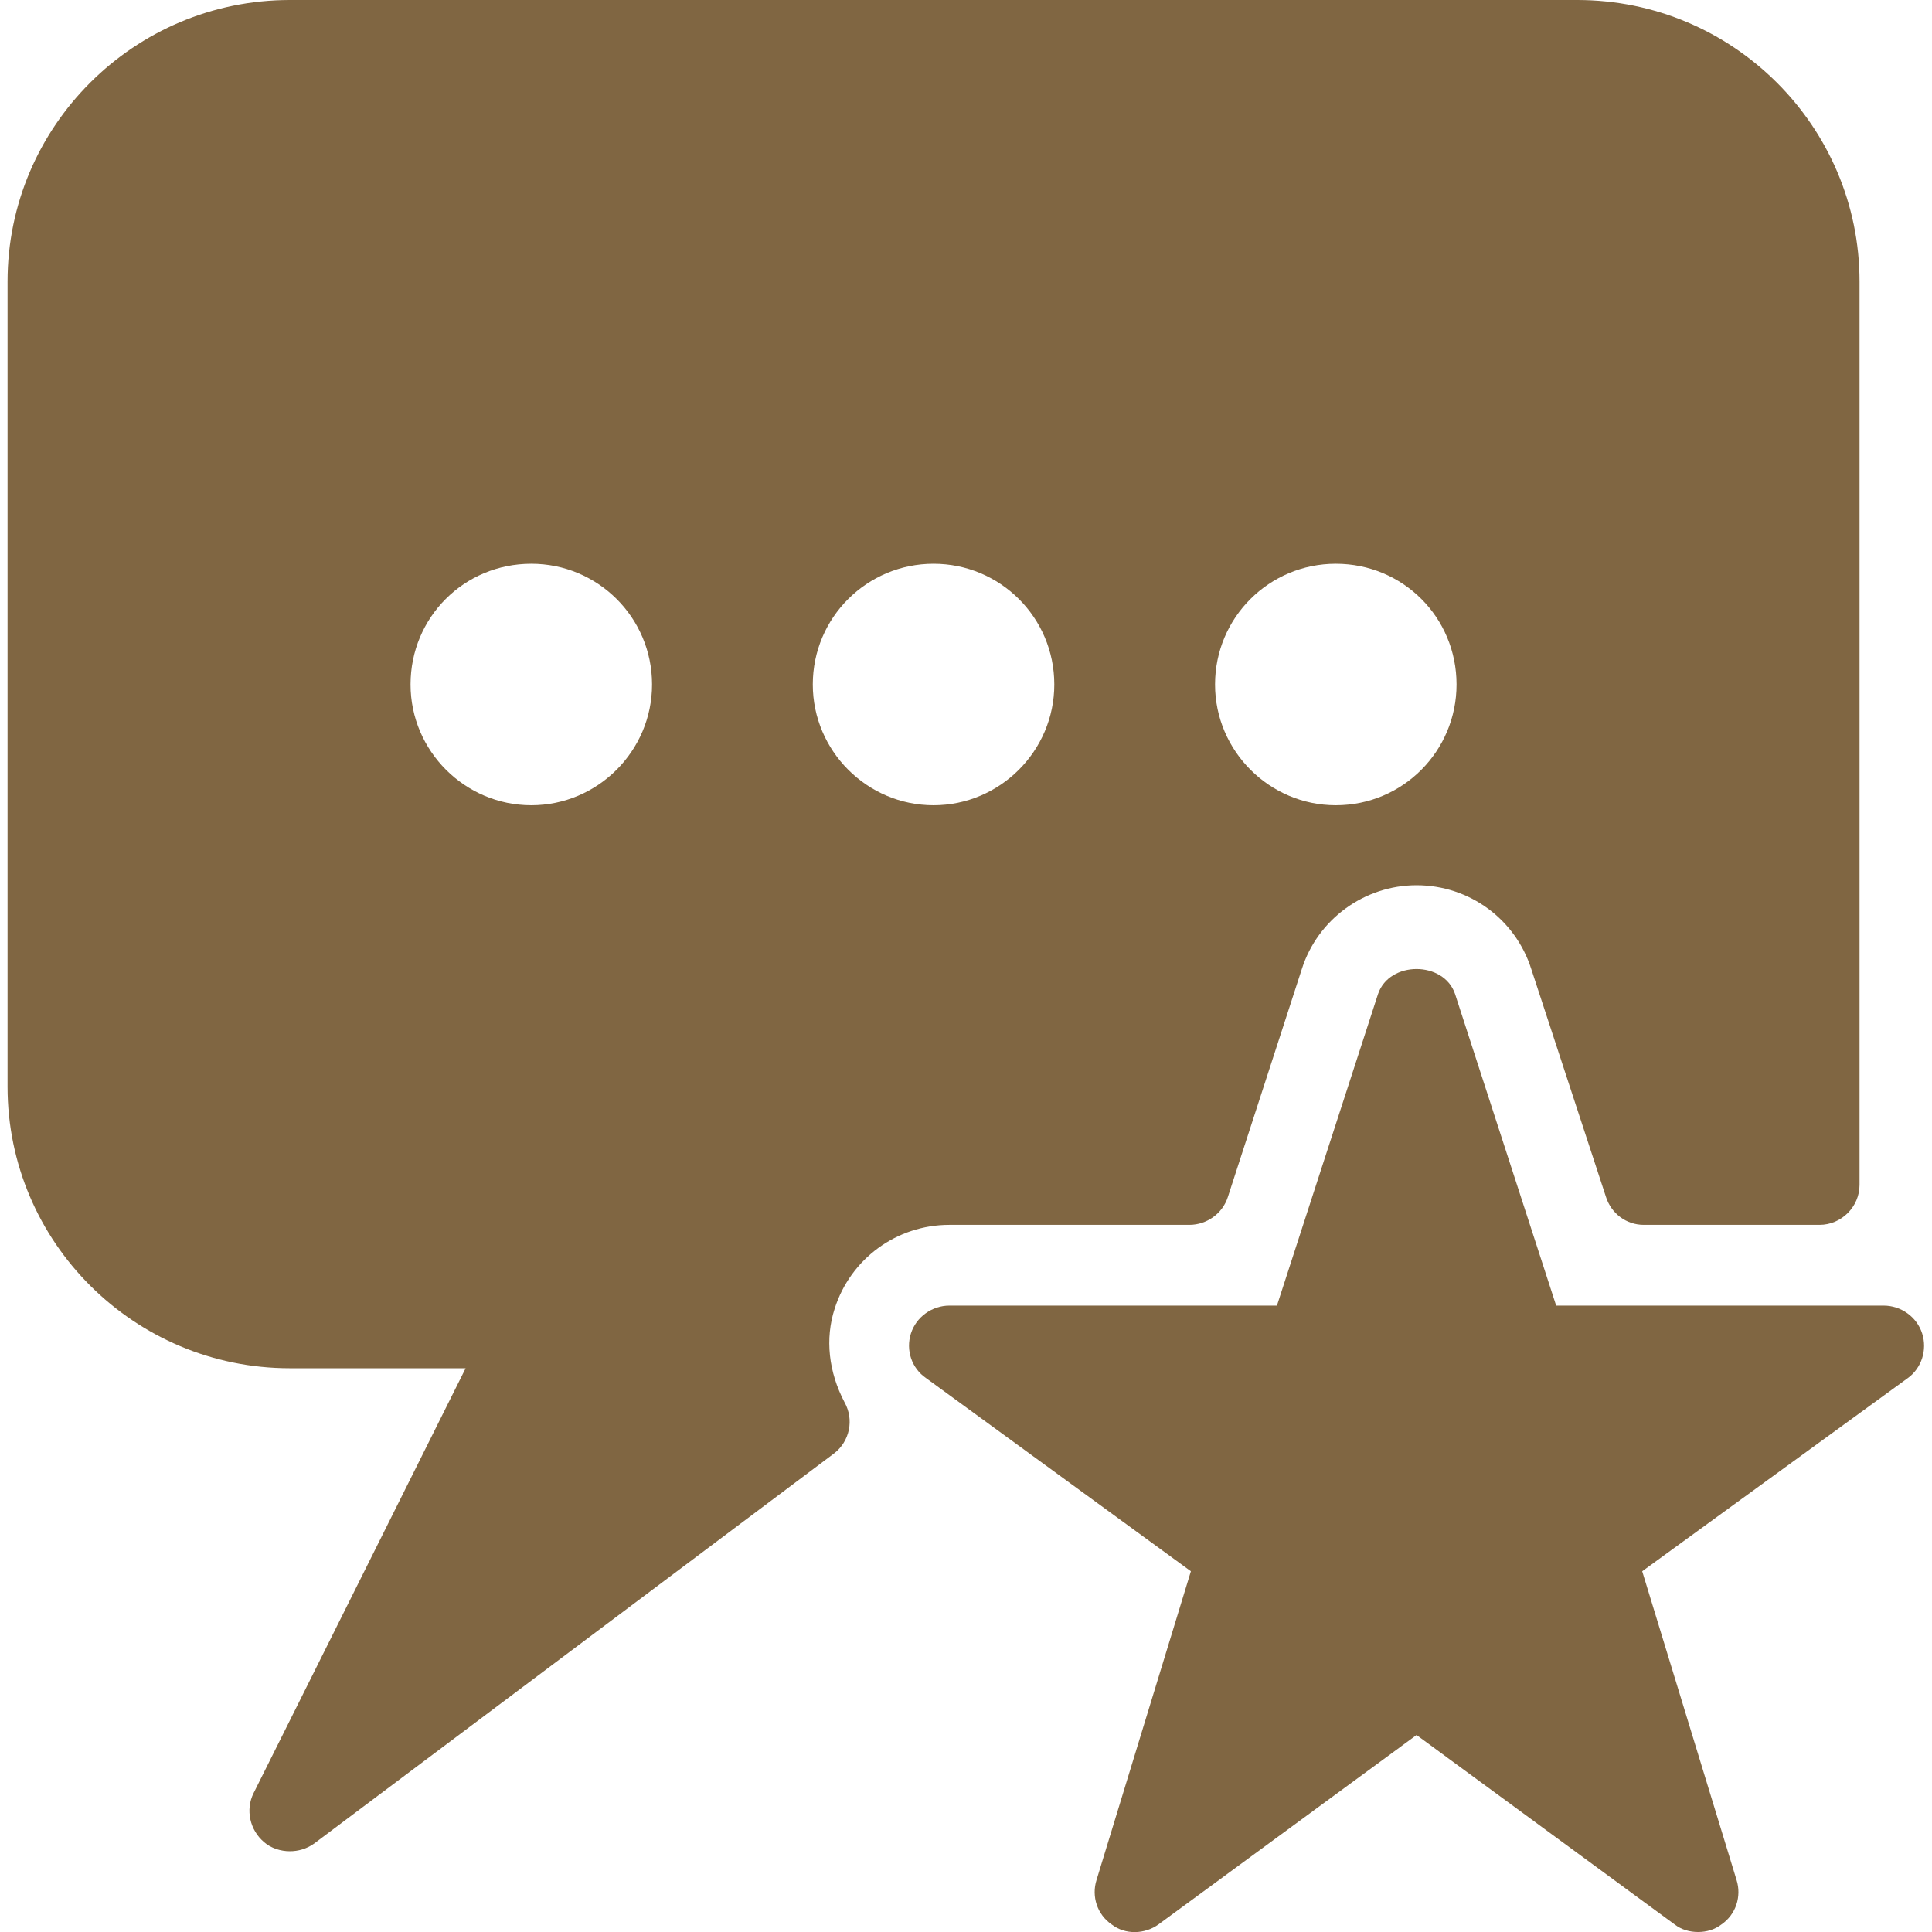
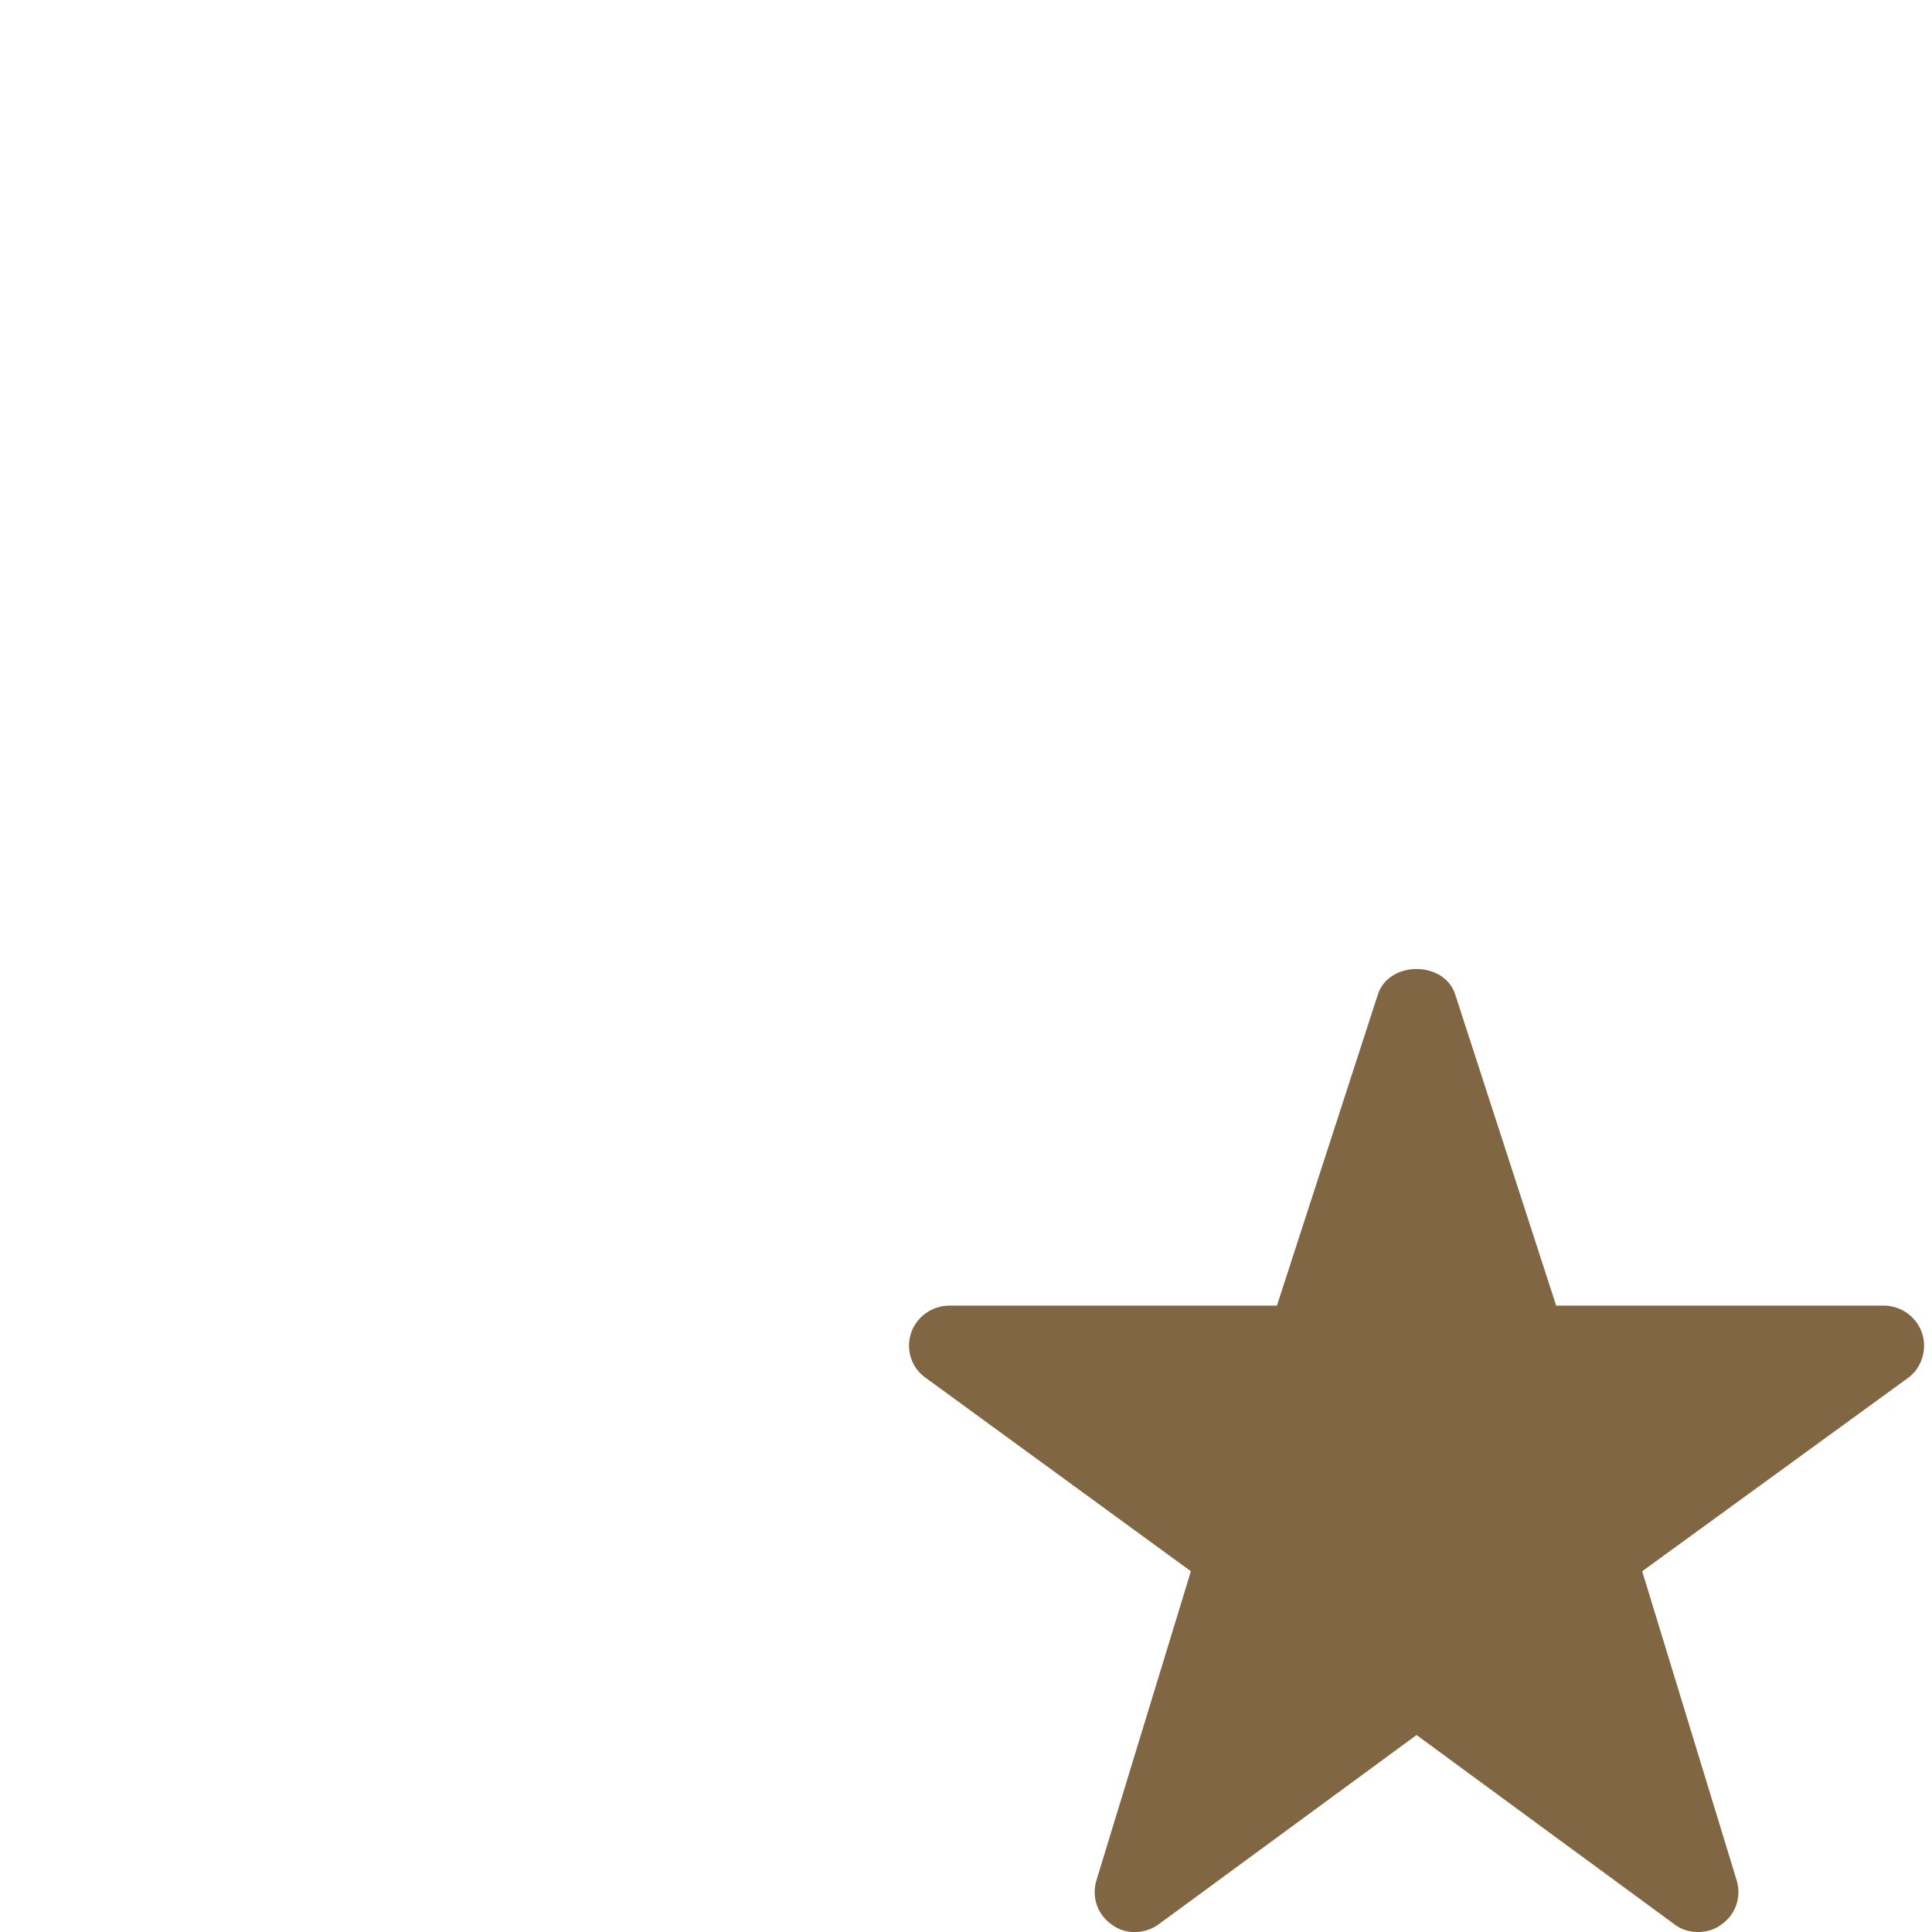
<svg xmlns="http://www.w3.org/2000/svg" height="256" width="256" viewBox="0 0 256 256" version="1.2">
  <style>.a{fill:#806642}</style>
  <path d="m254.7 176.7c-0.7-2.2-2.8-3.7-5.1-3.7h-43.4l-13.4-41.3c-1.5-4.4-8.7-4.4-10.2 0l-13.4 41.3h-43.4c-2.3 0-4.4 1.5-5.1 3.7-0.7 2.2 0.1 4.6 2 5.9l35.1 25.6-12.5 40.9c-0.7 2.2 0.1 4.6 2 5.9 1.8 1.4 4.4 1.3 6.2 0l34.2-25.1 34.2 25.1c0.9 0.7 2 1 3.1 1 1.1 0 2.2-0.3 3.1-1 1.9-1.3 2.7-3.7 2-5.9l-12.5-40.9 35.2-25.6c1.8-1.3 2.6-3.7 1.9-5.9z" class="a" />
-   <path d="m209 0h-170.6c-20.6 0-37.4 16.7-37.4 37.3v106.7c0 20.6 16.8 37.3 37.4 37.3h23.3l-28.1 56.3c-1.1 2.2-0.5 4.9 1.4 6.5 0.9 0.8 2.2 1.2 3.4 1.2 1.1 0 2.2-0.3 3.2-1l68.9-51.7c2.1-1.6 2.7-4.5 1.4-6.8-2.1-4-2.6-8.4-1.3-12.4 2.1-6.6 8.2-11.1 15.2-11.1h31.8c2.3 0 4.4-1.5 5.1-3.7l9.8-30.2c2.1-6.6 8.3-11.1 15.2-11.1 7 0 13.1 4.5 15.2 11.1l9.9 30.2c0.7 2.2 2.7 3.7 5 3.7h23.3c2.9 0 5.3-2.4 5.3-5.3v-119.7c0-20.6-16.8-37.3-37.4-37.3zm-138.6 106.7c-8.8 0-16-7.2-16-16 0-8.9 7.1-16 16-16 8.8 0 16 7.1 16 16 0 8.8-7.2 16-16 16zm53.3 0c-8.8 0-16-7.2-16-16 0-8.9 7.2-16 16-16 8.8 0 16 7.1 16 16 0 8.8-7.2 16-16 16zm53.3 0c-8.8 0-16-7.2-16-16 0-8.9 7.2-16 16-16 8.9 0 16 7.1 16 16 0 8.8-7.1 16-16 16z" class="a" />
</svg>